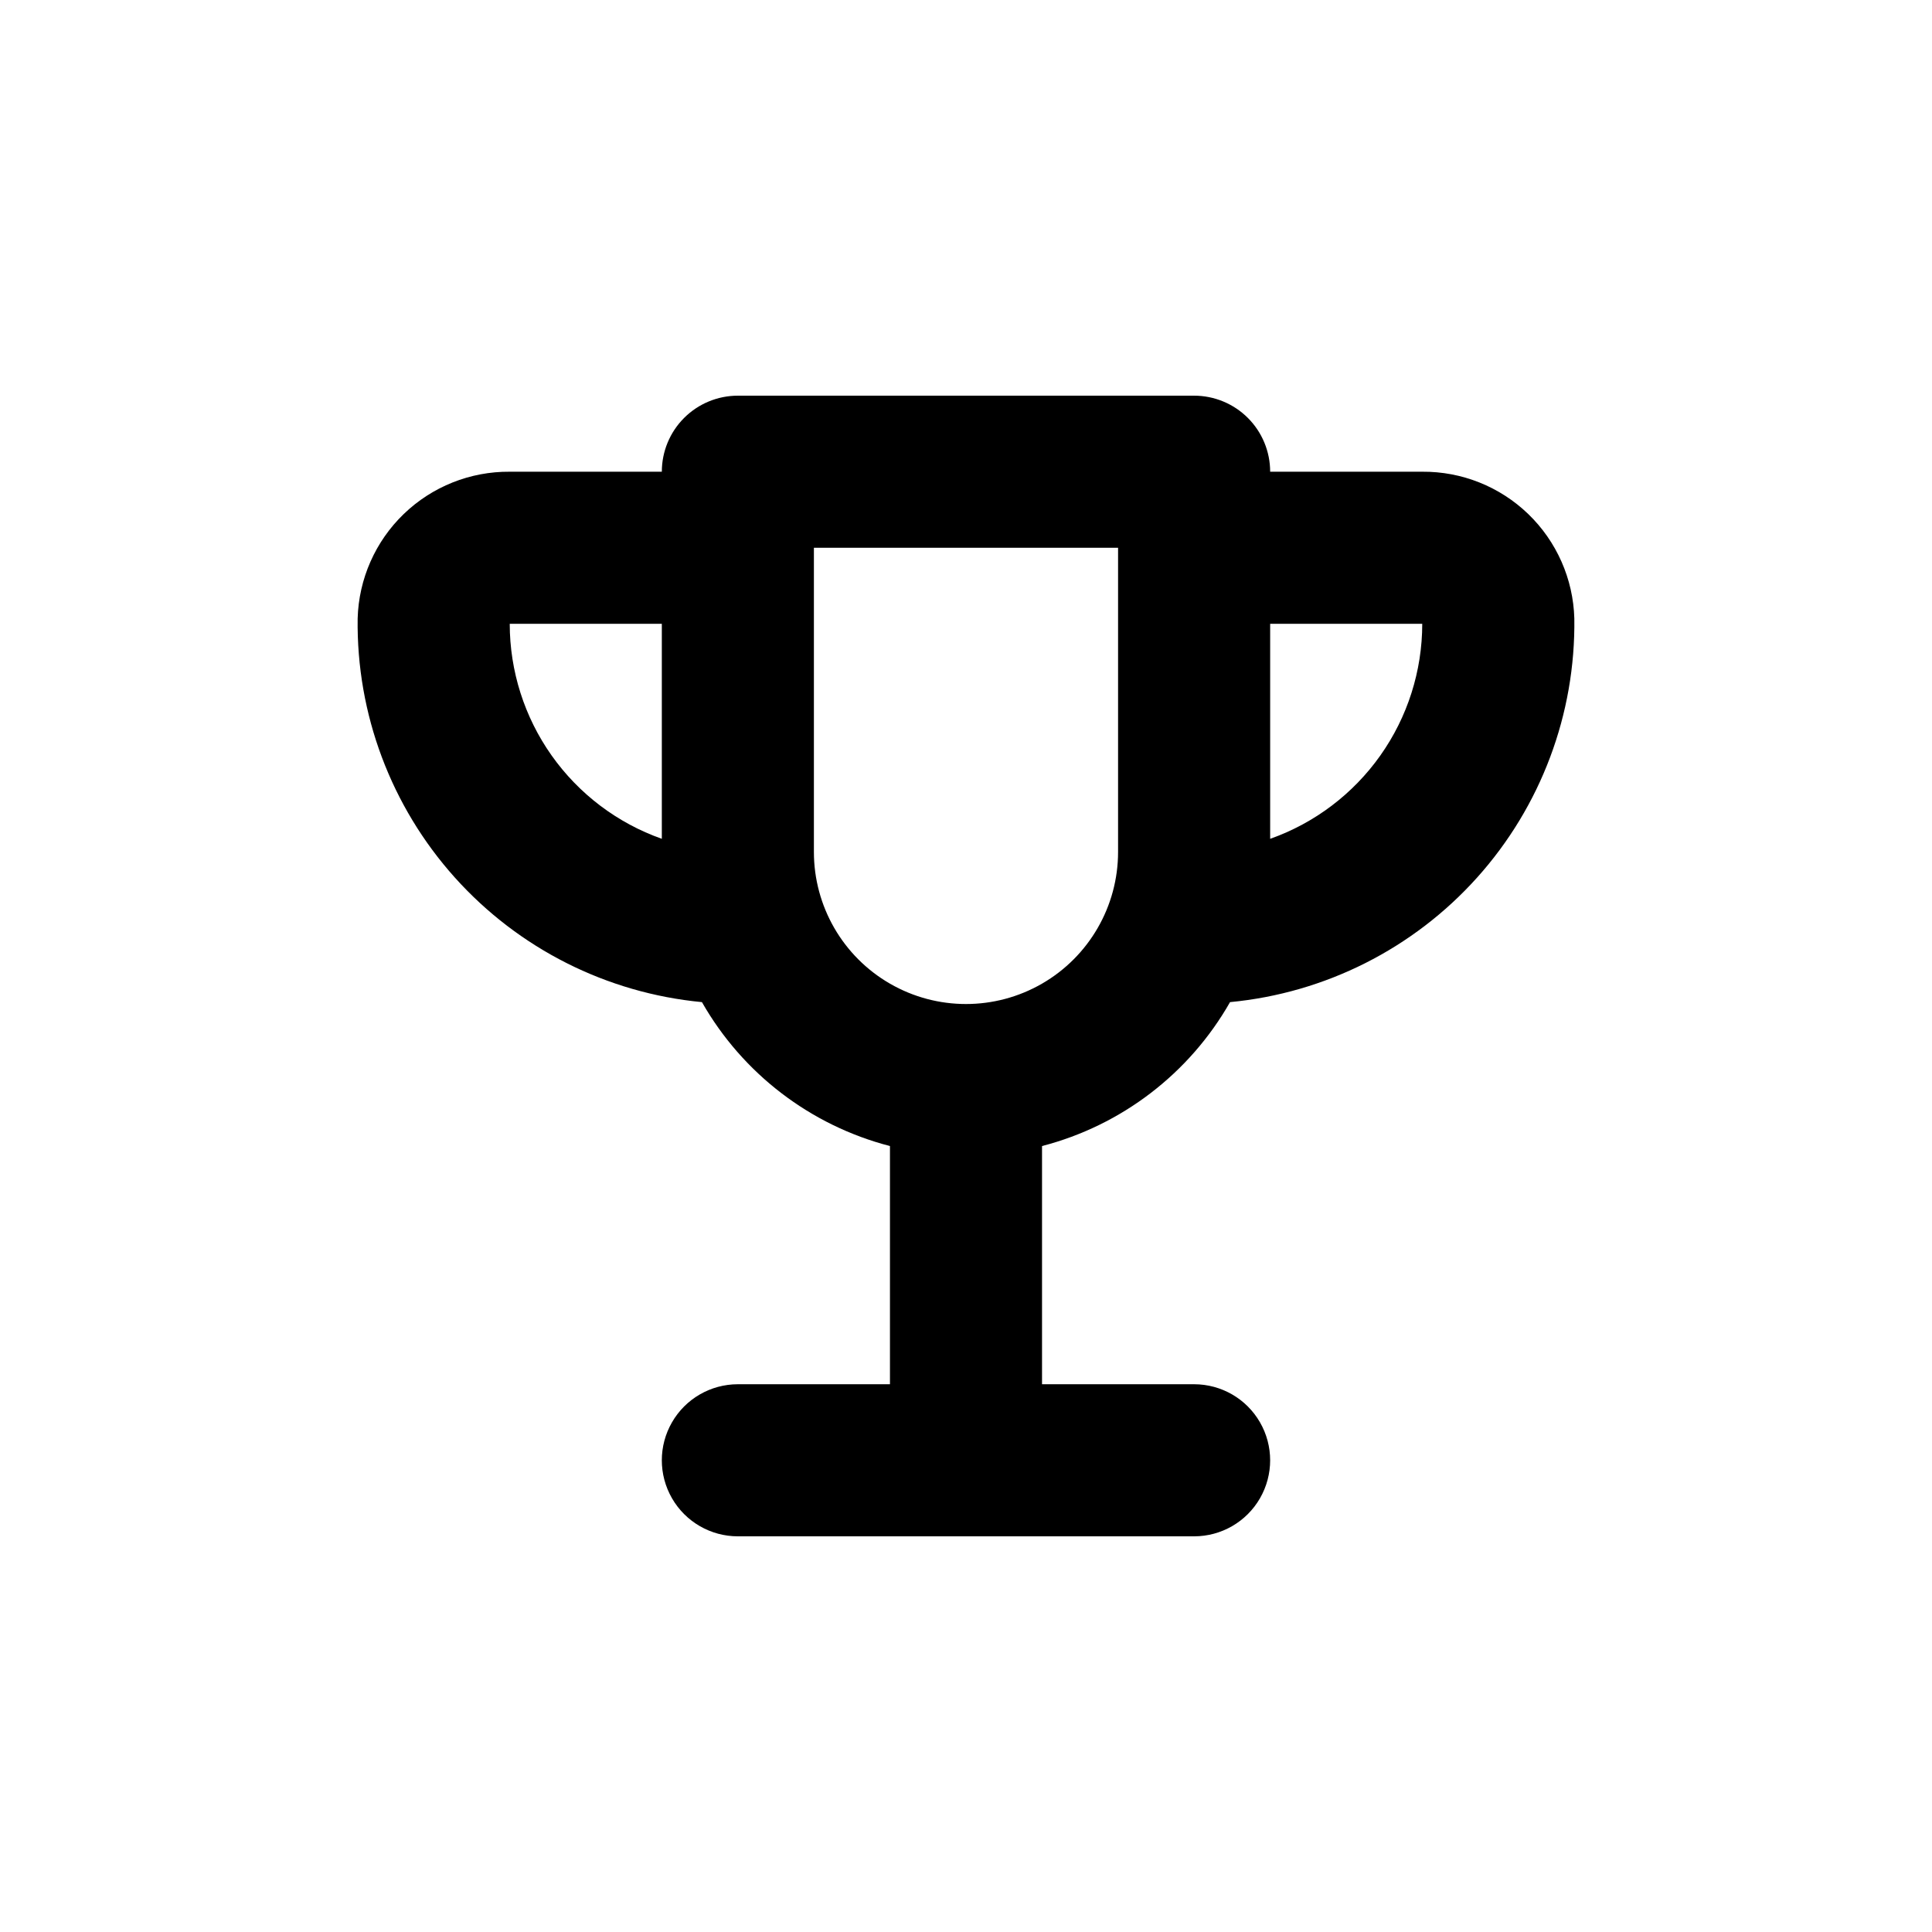
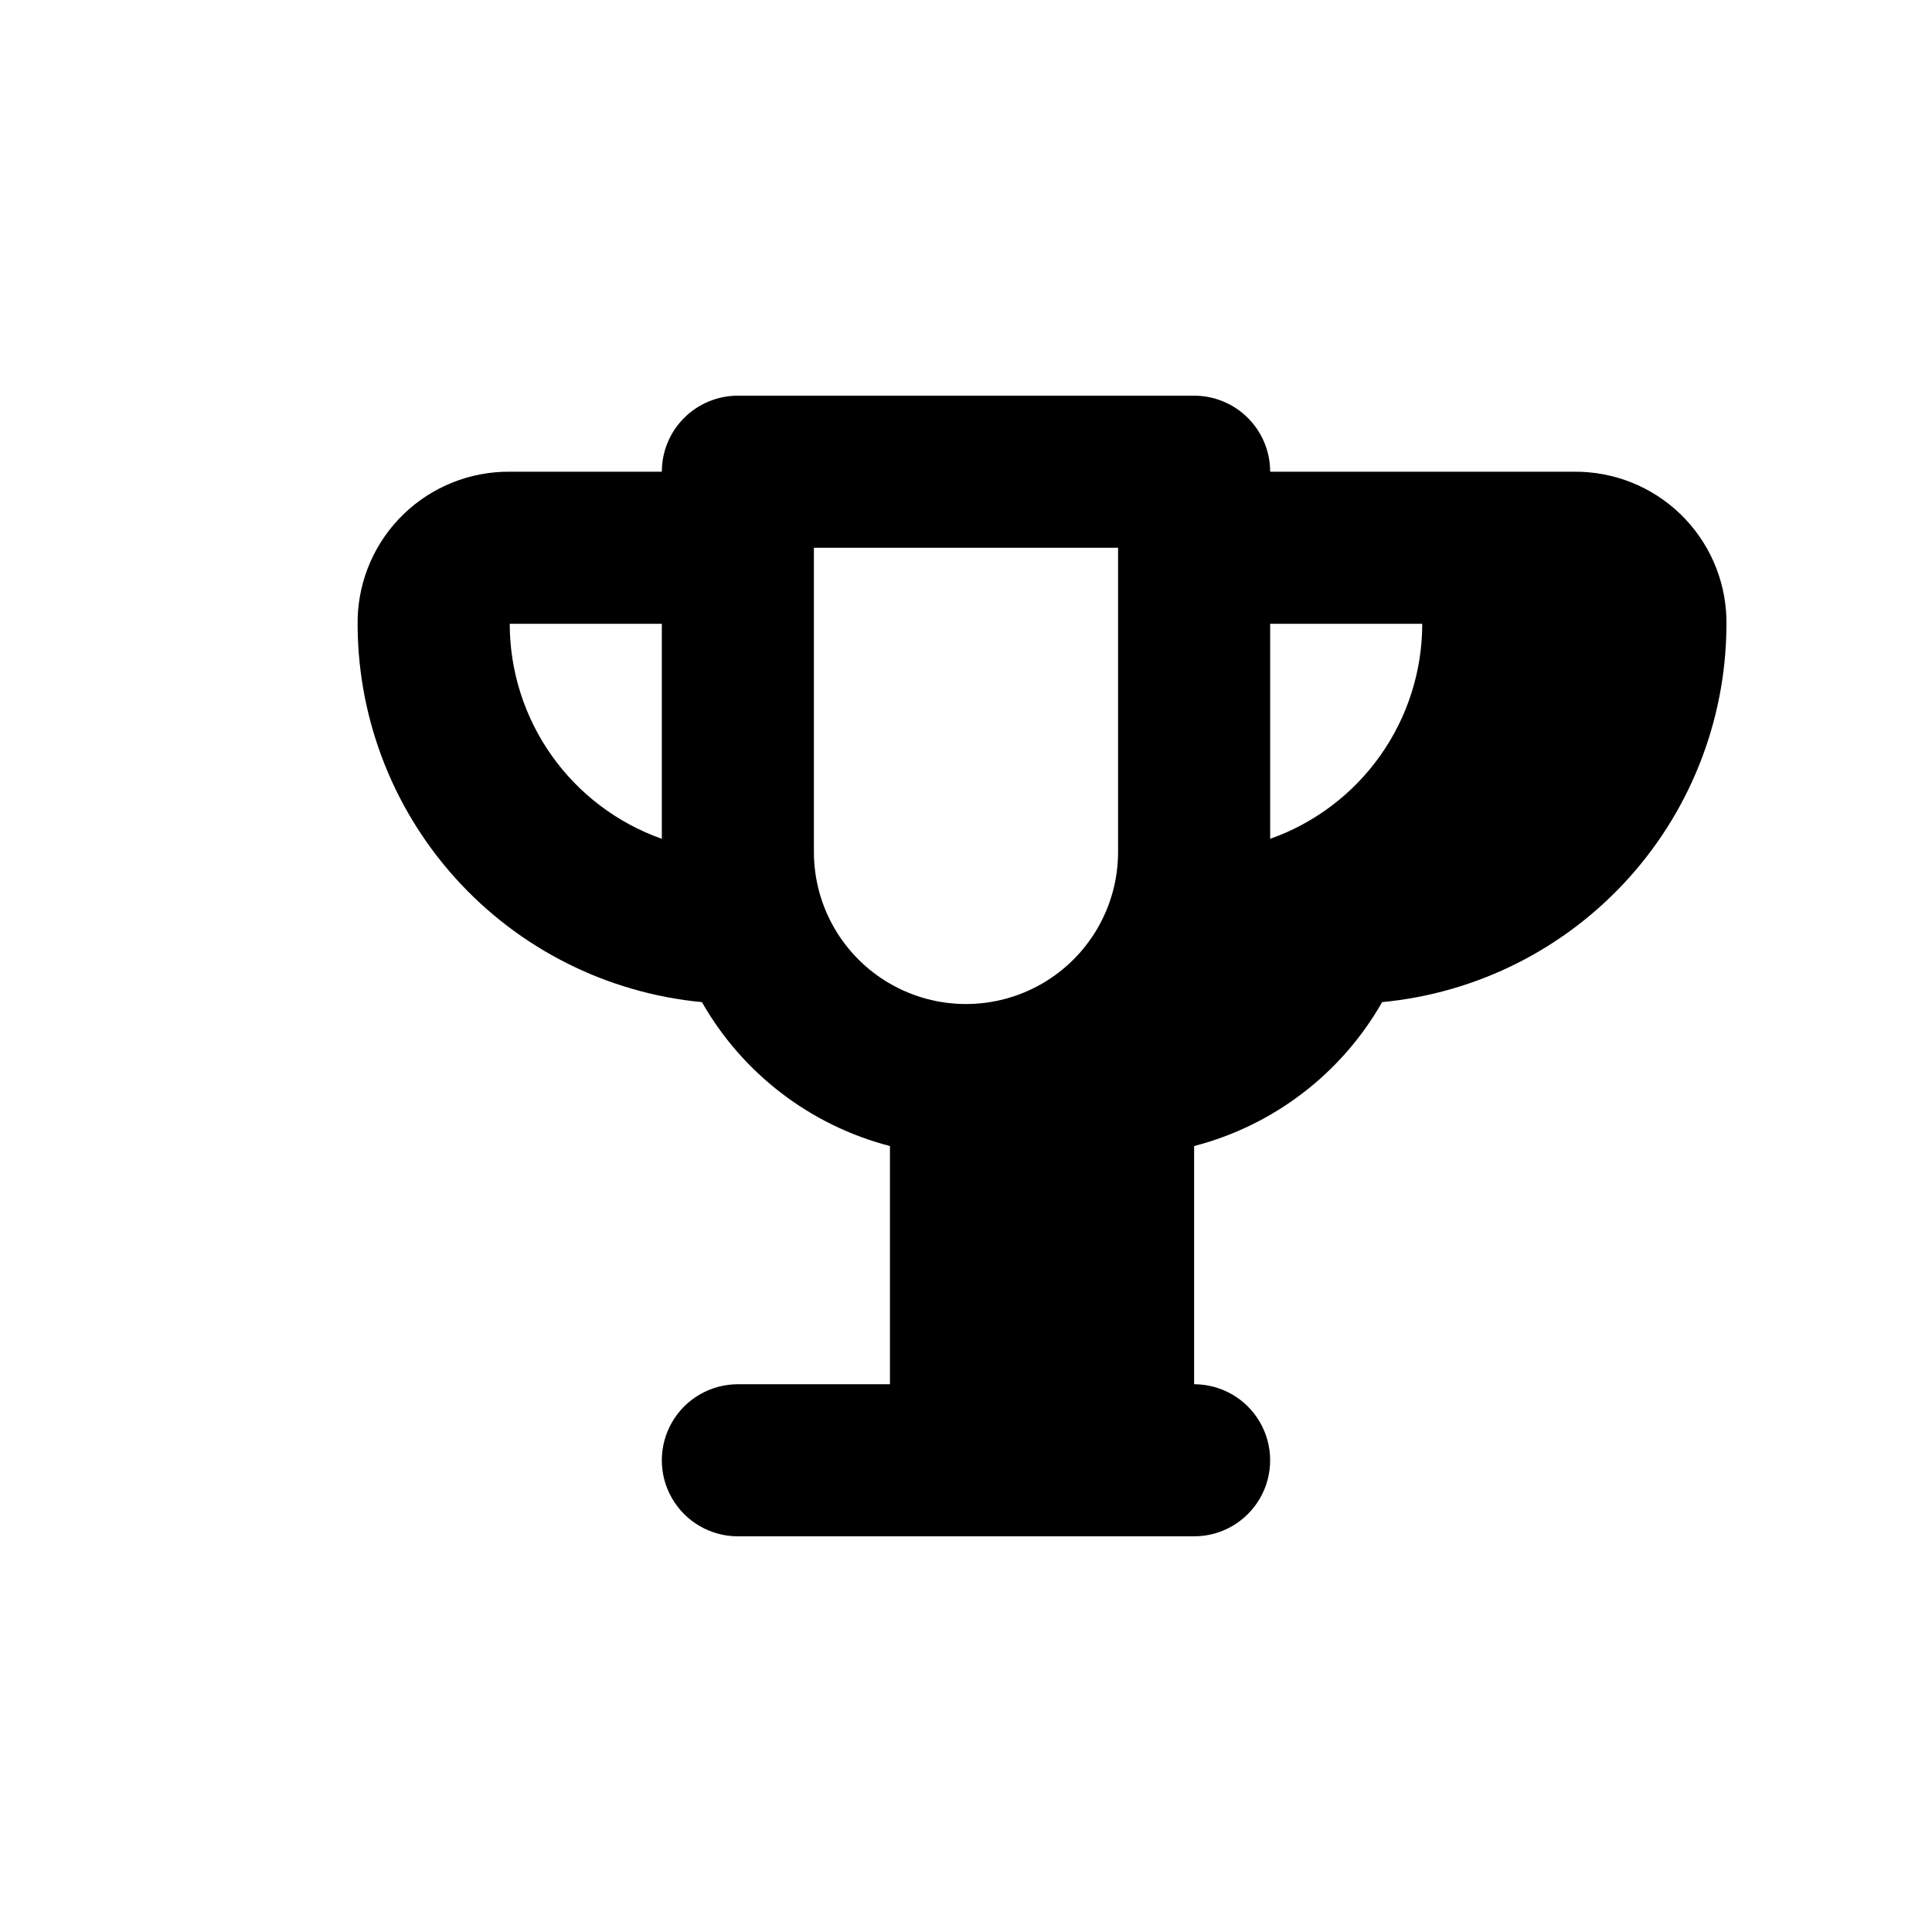
<svg xmlns="http://www.w3.org/2000/svg" fill="#000000" width="800px" height="800px" version="1.1" viewBox="144 144 512 512">
-   <path d="m520.91 269.01h-40.305c0-5.344-2.125-10.469-5.902-14.25-3.781-3.777-8.906-5.902-14.25-5.902h-120.91c-5.348 0-10.473 2.125-14.25 5.902-3.781 3.781-5.902 8.906-5.902 14.25h-40.305c-10.473-0.082-20.562 3.945-28.098 11.215-7.535 7.273-11.918 17.211-12.207 27.68-0.344 25.309 8.855 49.82 25.758 68.656 16.906 18.836 40.281 30.621 65.48 33.012 10.777 18.922 28.75 32.676 49.828 38.141v63.125h-40.305c-7.203 0-13.855 3.84-17.453 10.078-3.602 6.234-3.602 13.914 0 20.152 3.598 6.234 10.25 10.074 17.453 10.074h120.91c7.199 0 13.852-3.84 17.449-10.074 3.602-6.238 3.602-13.918 0-20.152-3.598-6.238-10.25-10.078-17.449-10.078h-40.305v-63.125c21.078-5.465 39.051-19.219 49.824-38.141 25.199-2.391 48.574-14.176 65.48-33.012 16.906-18.836 26.102-43.348 25.762-68.656-0.293-10.469-4.676-20.406-12.211-27.68-7.535-7.269-17.621-11.297-28.094-11.215zm-201.52 97.285c-11.785-4.164-21.988-11.883-29.207-22.086s-11.094-22.395-11.098-34.895h40.305zm120.91 3.477c0 14.398-7.684 27.707-20.152 34.906-12.473 7.199-27.836 7.199-40.305 0-12.473-7.199-20.152-20.508-20.152-34.906v-80.609h80.609zm40.305-3.477v-56.98h40.305c-0.004 12.5-3.883 24.691-11.102 34.895s-17.422 17.922-29.203 22.086z" />
+   <path d="m520.91 269.01h-40.305c0-5.344-2.125-10.469-5.902-14.25-3.781-3.777-8.906-5.902-14.25-5.902h-120.91c-5.348 0-10.473 2.125-14.25 5.902-3.781 3.781-5.902 8.906-5.902 14.25h-40.305c-10.473-0.082-20.562 3.945-28.098 11.215-7.535 7.273-11.918 17.211-12.207 27.68-0.344 25.309 8.855 49.82 25.758 68.656 16.906 18.836 40.281 30.621 65.48 33.012 10.777 18.922 28.75 32.676 49.828 38.141v63.125h-40.305c-7.203 0-13.855 3.84-17.453 10.078-3.602 6.234-3.602 13.914 0 20.152 3.598 6.234 10.25 10.074 17.453 10.074h120.91c7.199 0 13.852-3.84 17.449-10.074 3.602-6.238 3.602-13.918 0-20.152-3.598-6.238-10.25-10.078-17.449-10.078v-63.125c21.078-5.465 39.051-19.219 49.824-38.141 25.199-2.391 48.574-14.176 65.48-33.012 16.906-18.836 26.102-43.348 25.762-68.656-0.293-10.469-4.676-20.406-12.211-27.68-7.535-7.269-17.621-11.297-28.094-11.215zm-201.52 97.285c-11.785-4.164-21.988-11.883-29.207-22.086s-11.094-22.395-11.098-34.895h40.305zm120.91 3.477c0 14.398-7.684 27.707-20.152 34.906-12.473 7.199-27.836 7.199-40.305 0-12.473-7.199-20.152-20.508-20.152-34.906v-80.609h80.609zm40.305-3.477v-56.98h40.305c-0.004 12.5-3.883 24.691-11.102 34.895s-17.422 17.922-29.203 22.086z" />
</svg>